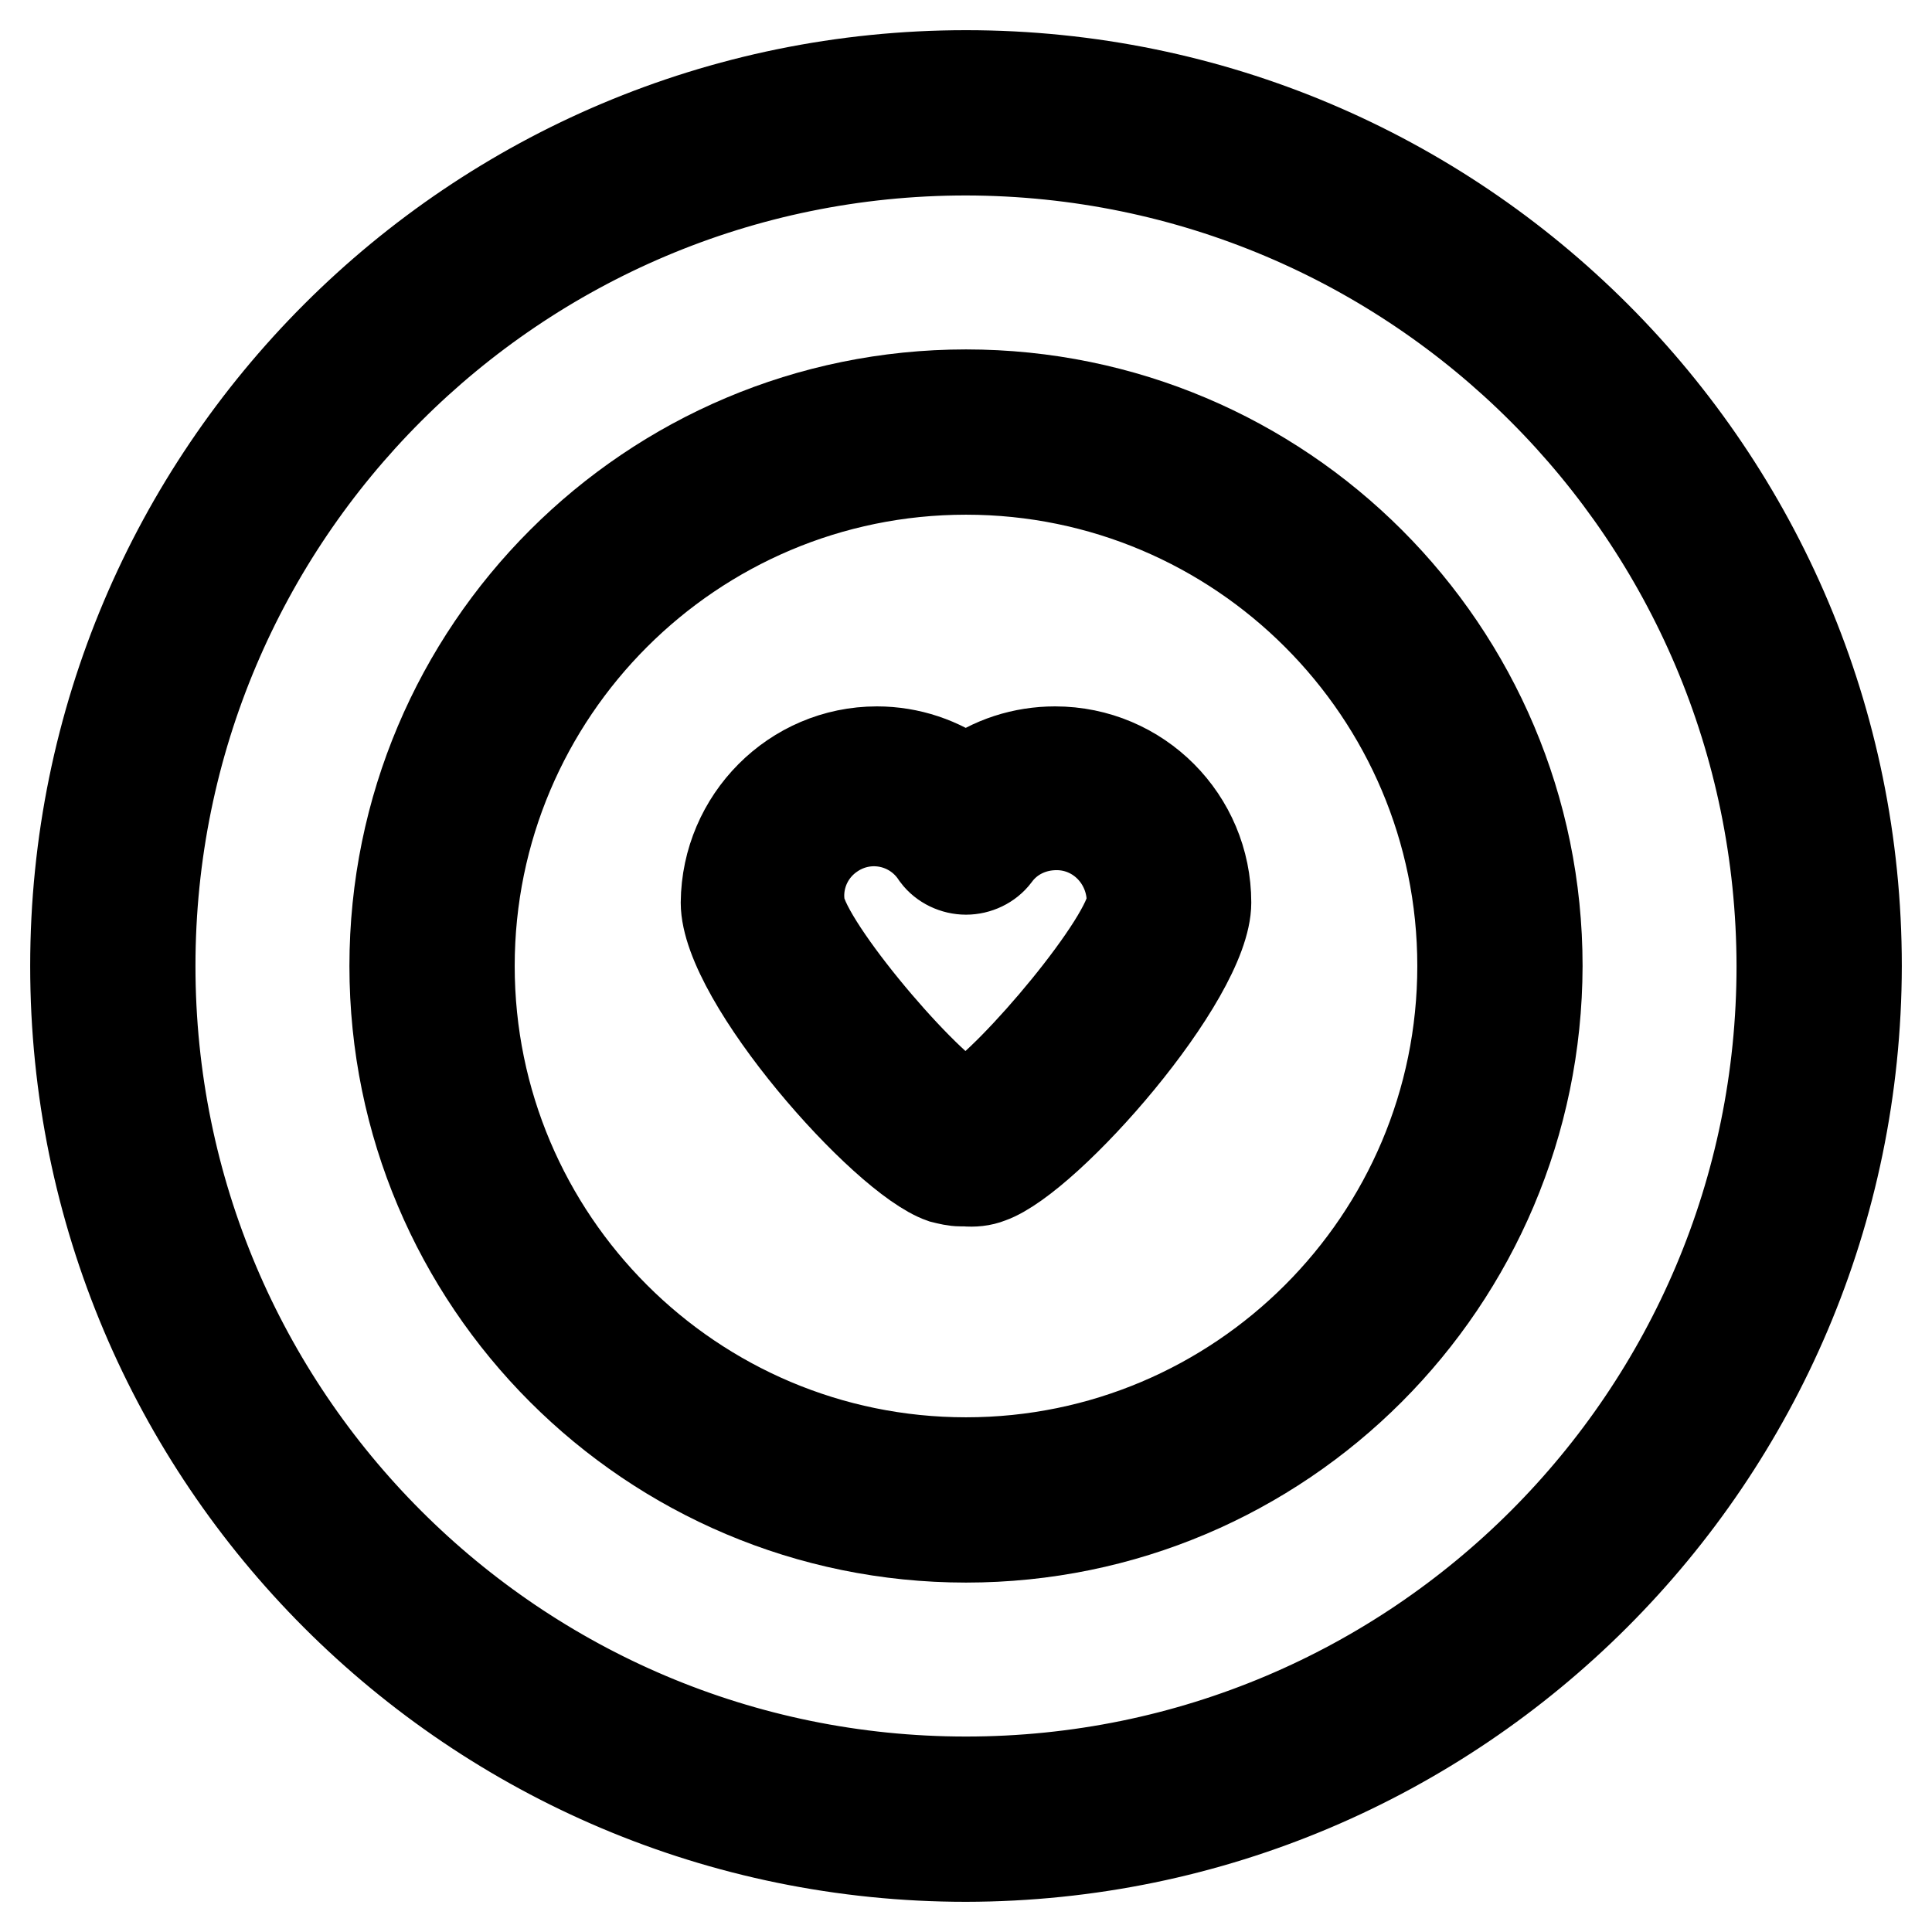
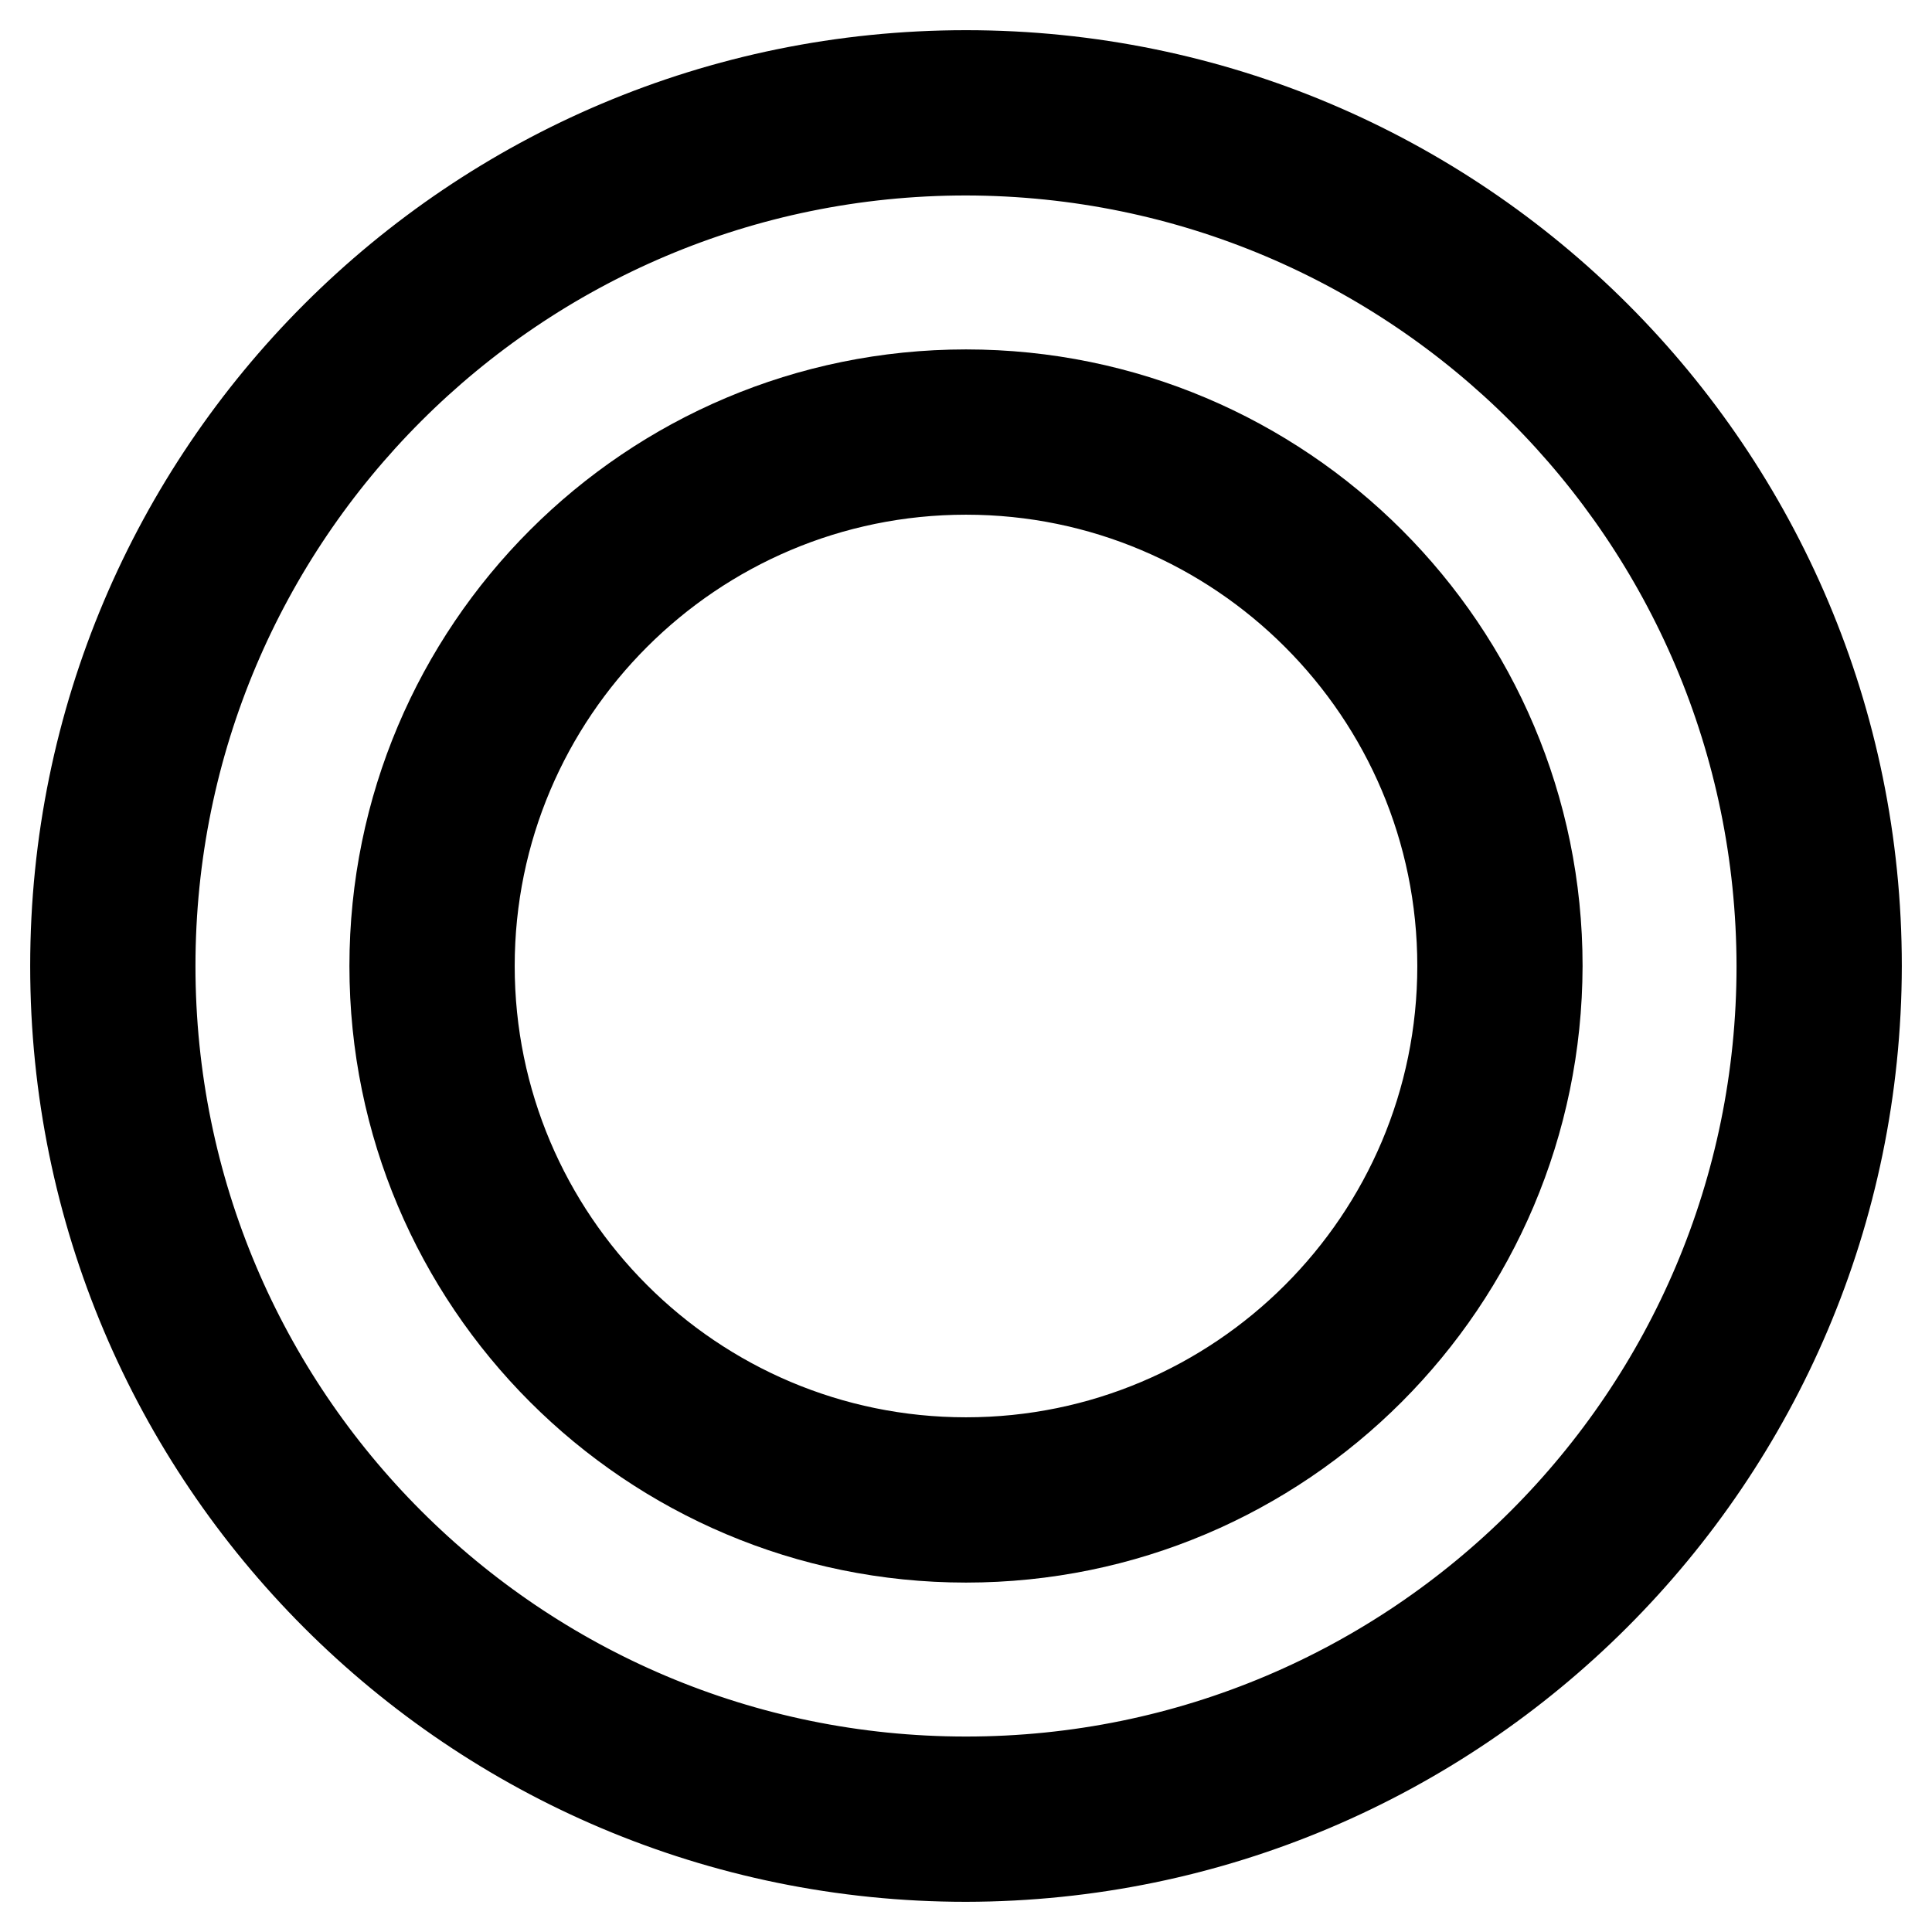
<svg xmlns="http://www.w3.org/2000/svg" version="1.1" x="0px" y="0px" viewBox="0 0 256 256" enable-background="new 0 0 256 256" xml:space="preserve">
  <g>
-     <path stroke-width="12" fill-opacity="0" stroke="#000000" d="M127.3,156.5c-0.8,0-1.6-0.2-2.4-0.4c-7.8-2.7-28.7-26.4-28.7-36.5c0.1-11,9-20,20-20 c4.3,0,8.4,1.4,11.8,3.9c3.4-2.6,7.6-3.9,11.8-3.9c11.1,0,20,9,20,20c0,9.9-21,33.8-28.7,36.5c-1,0.4-2.1,0.5-3.2,0.4H127.3z  M128,146.3h0.7c5.6-3.4,21.1-21.8,21.3-26.8c0-5.6-4.4-10.2-10-10.2c-3.2,0-6.2,1.4-8.1,4c-0.9,1.2-2.4,1.9-3.9,1.9 c-1.5,0-3-0.7-3.9-1.9c-3-4.6-9.1-5.9-13.7-2.9c-3.1,2-4.8,5.5-4.5,9.1c0,4.9,15.7,23.5,21.3,26.8L128,146.3z" />
    <path stroke-width="12" fill-opacity="0" stroke="#000000" d="M128,203.7c-41.8,0-75.7-33.9-75.7-75.7c0-41.8,33.9-75.7,75.7-75.7c41.8,0,75.7,33.9,75.7,75.7 C203.6,169.8,169.8,203.7,128,203.7z M128,62.2c-36.3,0-65.8,29.5-65.8,65.8c0,36.3,29.5,65.8,65.8,65.8s65.8-29.5,65.8-65.8 C193.8,91.7,164.3,62.2,128,62.2L128,62.2z" />
    <path stroke-width="12" fill-opacity="0" stroke="#000000" d="M128,246c-65.2,0-118-52.8-118-118C10,62.8,62.8,10,128,10c65.2,0,118,52.8,118,118 C245.9,193.1,193.1,245.9,128,246z M128,19.9C68.3,19.9,19.9,68.3,19.9,128c0,59.7,48.4,108.1,108.1,108.1 c59.7,0,108.1-48.4,108.1-108.1C236,68.3,187.7,20,128,19.9L128,19.9z" />
  </g>
</svg>